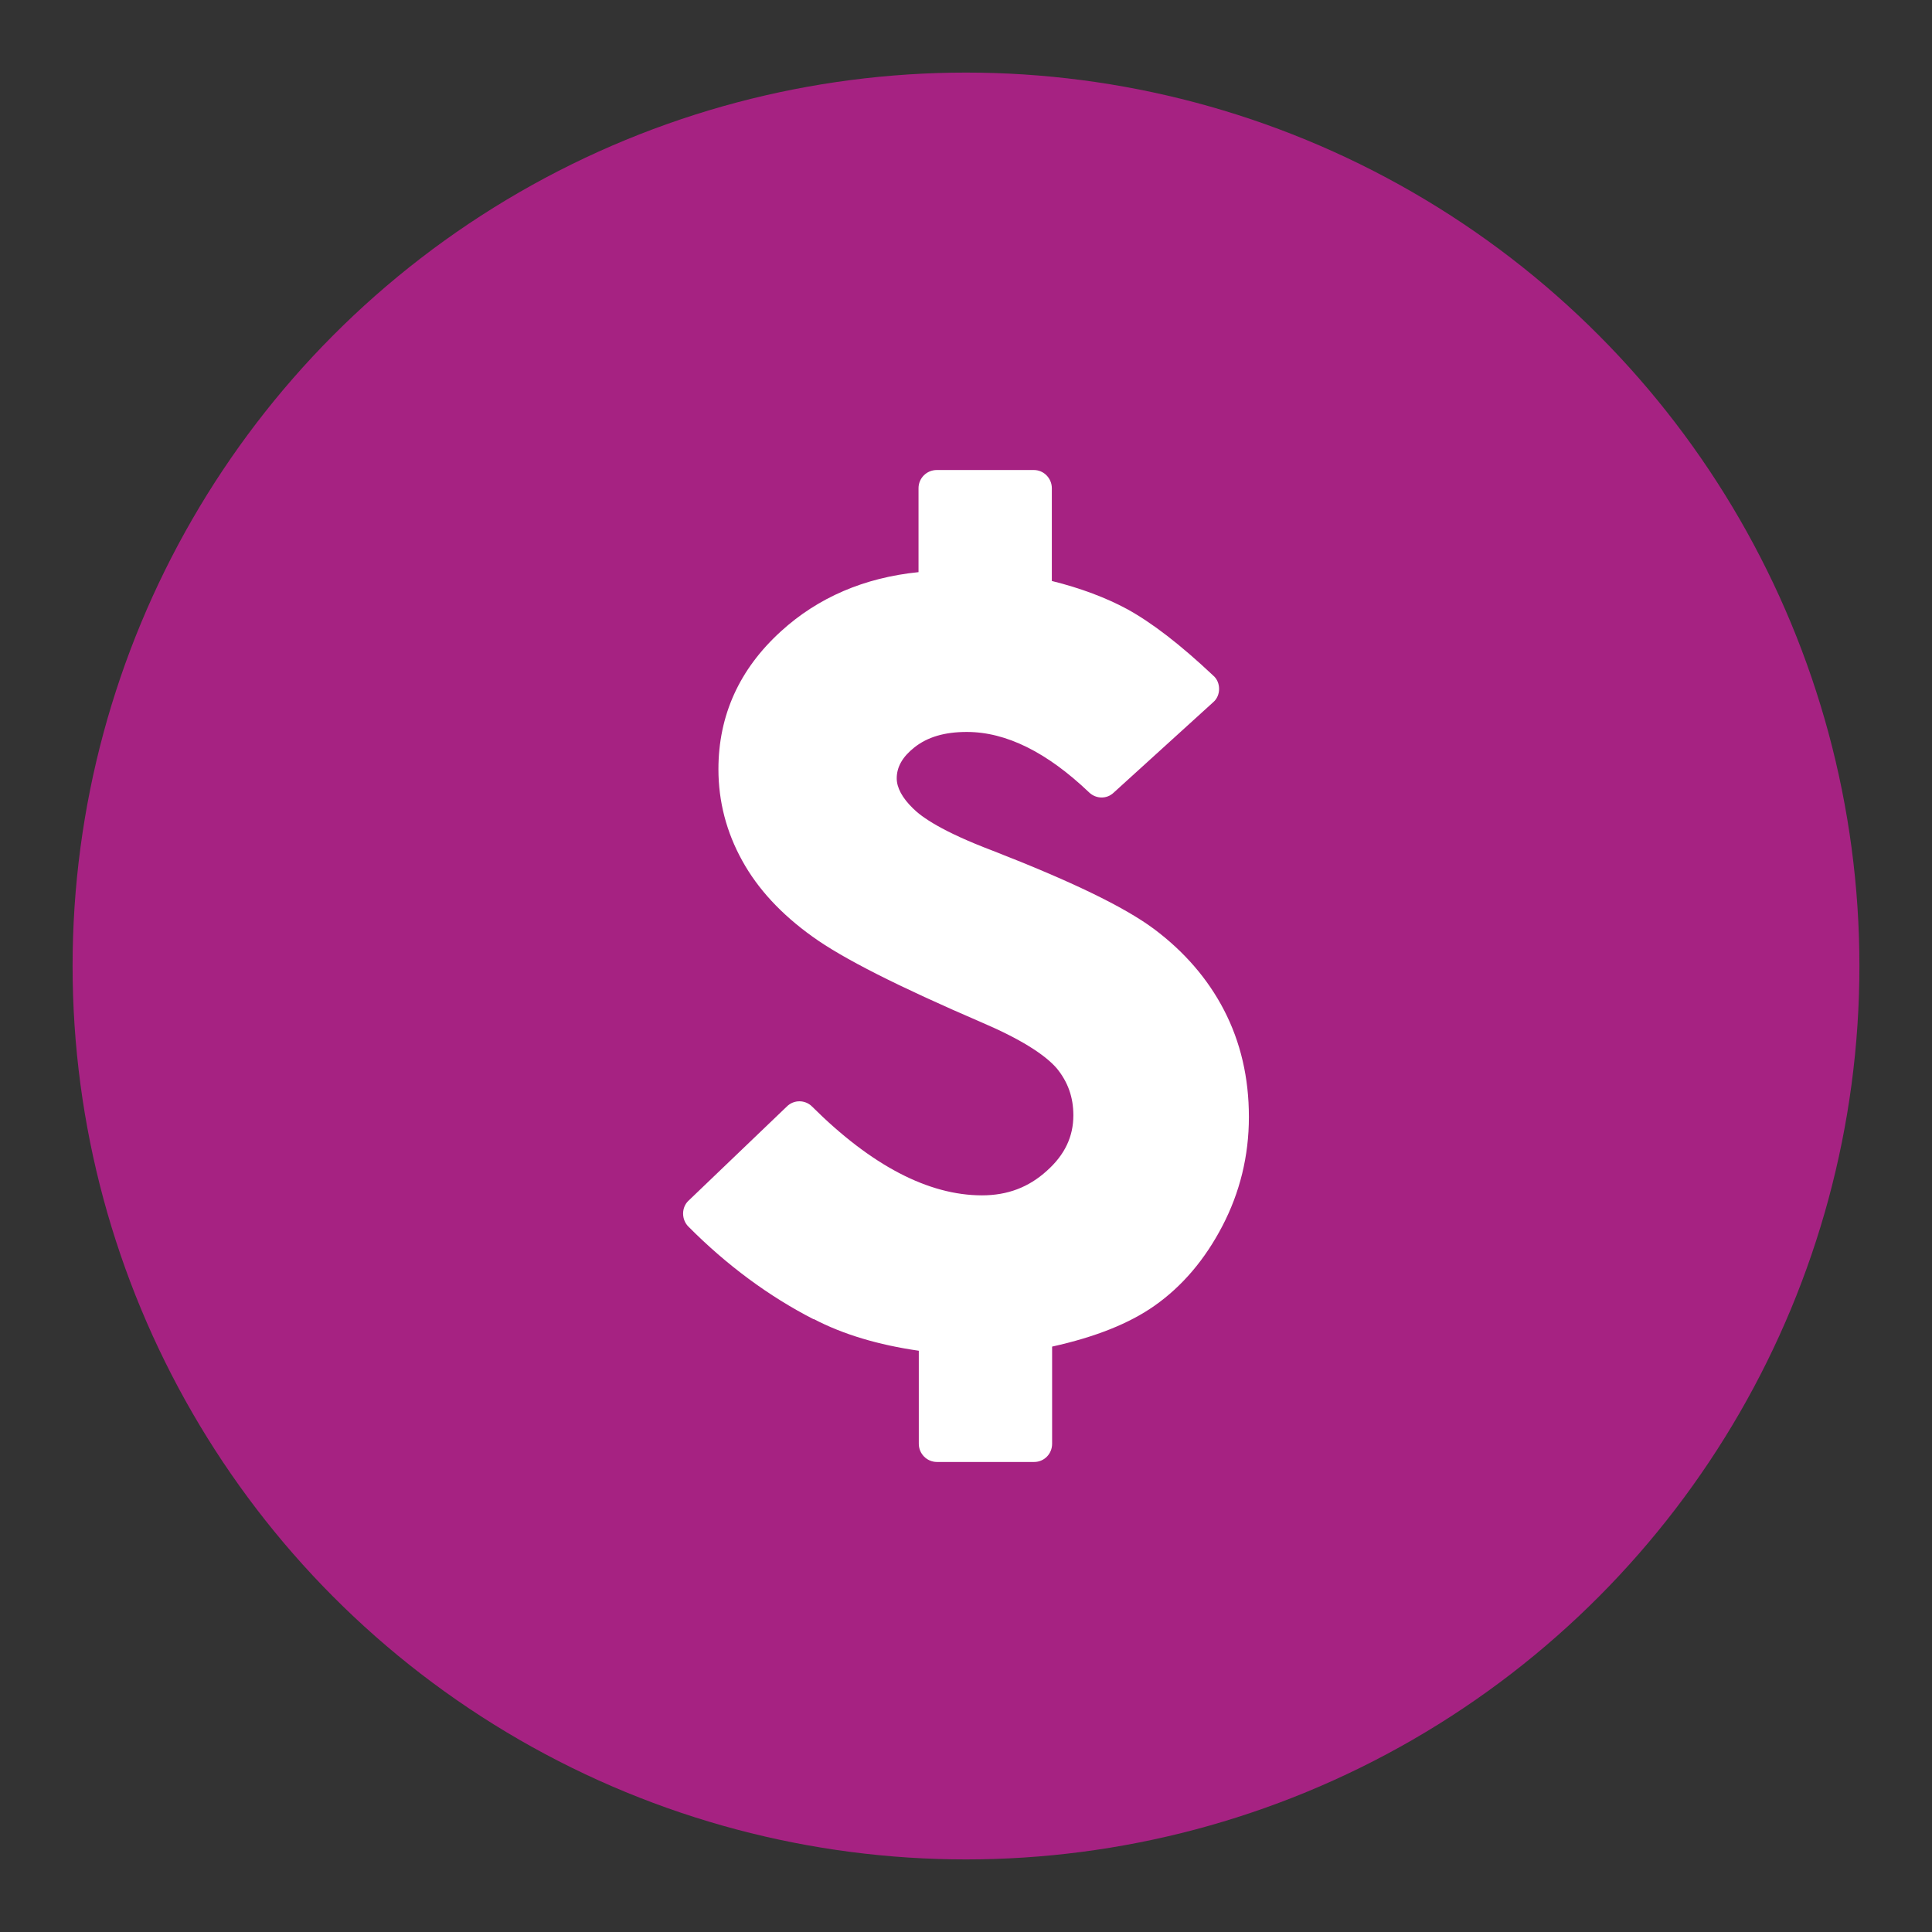
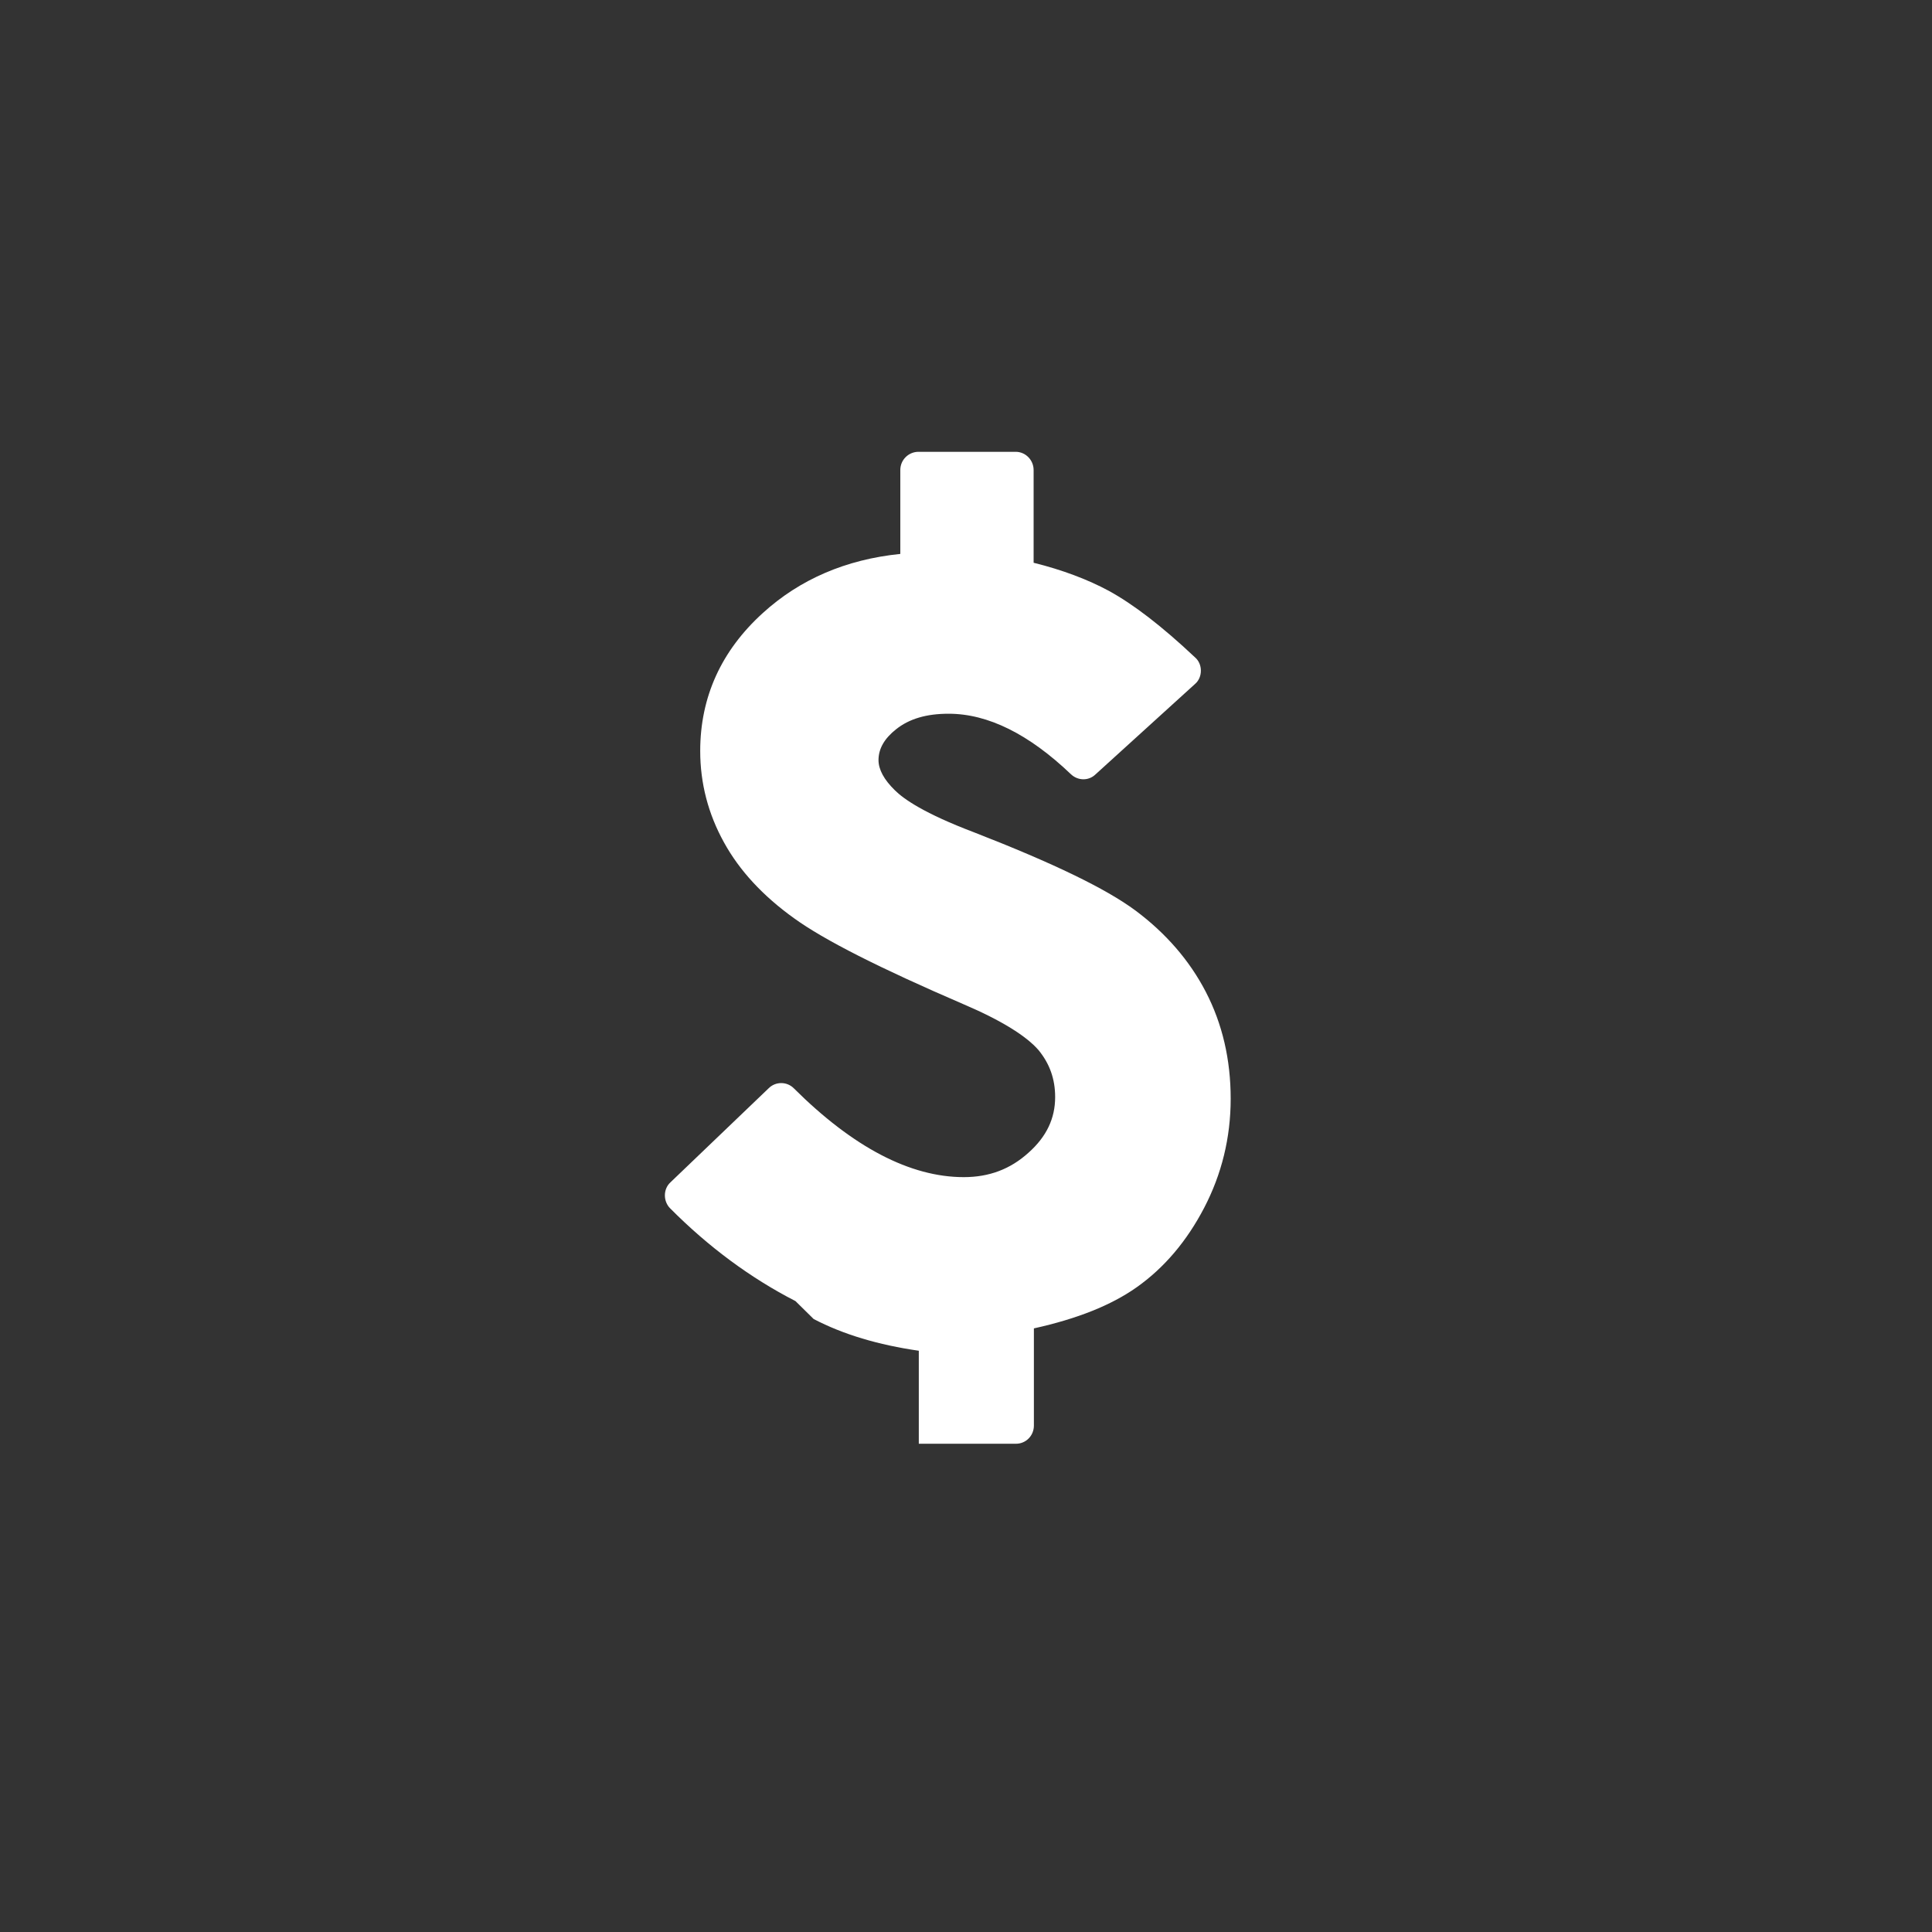
<svg xmlns="http://www.w3.org/2000/svg" id="Layer_1" viewBox="0 0 70 70">
  <rect x="0" y="0" width="70" height="70" fill="#333333" stroke="none" />
  <defs>
    <style>.cls-1{fill:#fff;}.cls-2{fill:#a62282;}</style>
  </defs>
-   <circle class="cls-2" cx="35" cy="35" r="32.37" />
-   <path class="cls-1" d="m29.48,47.79c1.07.56,2.35.94,3.81,1.15v3.37c0,.36.29.66.66.66h3.52c.36,0,.65-.29.65-.66v-3.52c1.58-.35,2.8-.84,3.71-1.48,1.01-.71,1.83-1.68,2.46-2.89.63-1.21.96-2.53.96-3.95s-.3-2.71-.9-3.87c-.59-1.14-1.45-2.13-2.55-2.95-1.08-.8-2.99-1.72-5.84-2.83-1.82-.69-2.56-1.21-2.88-1.53-.39-.38-.59-.75-.59-1.09,0-.41.21-.78.64-1.12.48-.38,1.1-.56,1.9-.56,1.43,0,2.91.74,4.43,2.19.25.24.64.25.89.01l3.61-3.28c.14-.12.21-.3.21-.48,0-.18-.07-.36-.21-.48-1.21-1.14-2.23-1.92-3.12-2.41-.76-.41-1.68-.76-2.73-1.02v-3.36c0-.36-.29-.66-.65-.66h-3.52c-.36,0-.66.29-.66.66v3.04c-1.97.2-3.64.92-4.98,2.14-1.51,1.37-2.27,3.05-2.27,5,0,1.17.29,2.28.86,3.31.56,1.02,1.41,1.94,2.54,2.75,1.09.79,3.11,1.81,6.15,3.12,1.36.58,2.27,1.15,2.71,1.66.4.49.6,1.04.6,1.7,0,.77-.31,1.43-.96,2.01-.66.6-1.43.89-2.35.89-1.94,0-4.01-1.08-6.16-3.22-.25-.25-.66-.25-.91,0l-3.56,3.41c-.13.12-.2.29-.2.47,0,.18.07.35.19.47,1.39,1.4,2.92,2.53,4.54,3.36Z" />
+   <path class="cls-1" d="m29.48,47.79c1.07.56,2.35.94,3.81,1.15v3.37h3.52c.36,0,.65-.29.65-.66v-3.52c1.58-.35,2.8-.84,3.71-1.48,1.01-.71,1.83-1.68,2.46-2.89.63-1.21.96-2.53.96-3.95s-.3-2.71-.9-3.87c-.59-1.14-1.45-2.13-2.55-2.95-1.08-.8-2.99-1.72-5.84-2.83-1.82-.69-2.56-1.21-2.88-1.53-.39-.38-.59-.75-.59-1.09,0-.41.21-.78.64-1.12.48-.38,1.1-.56,1.9-.56,1.43,0,2.91.74,4.43,2.19.25.24.64.25.89.01l3.61-3.28c.14-.12.21-.3.21-.48,0-.18-.07-.36-.21-.48-1.21-1.14-2.23-1.92-3.12-2.41-.76-.41-1.68-.76-2.73-1.02v-3.36c0-.36-.29-.66-.65-.66h-3.52c-.36,0-.66.29-.66.66v3.04c-1.97.2-3.64.92-4.98,2.14-1.51,1.37-2.27,3.05-2.27,5,0,1.17.29,2.28.86,3.31.56,1.02,1.41,1.94,2.54,2.75,1.09.79,3.11,1.81,6.15,3.12,1.36.58,2.27,1.15,2.71,1.66.4.49.6,1.04.6,1.7,0,.77-.31,1.43-.96,2.01-.66.6-1.43.89-2.35.89-1.94,0-4.01-1.08-6.16-3.22-.25-.25-.66-.25-.91,0l-3.56,3.41c-.13.12-.2.29-.2.47,0,.18.07.35.19.47,1.39,1.4,2.92,2.53,4.54,3.36Z" />
</svg>